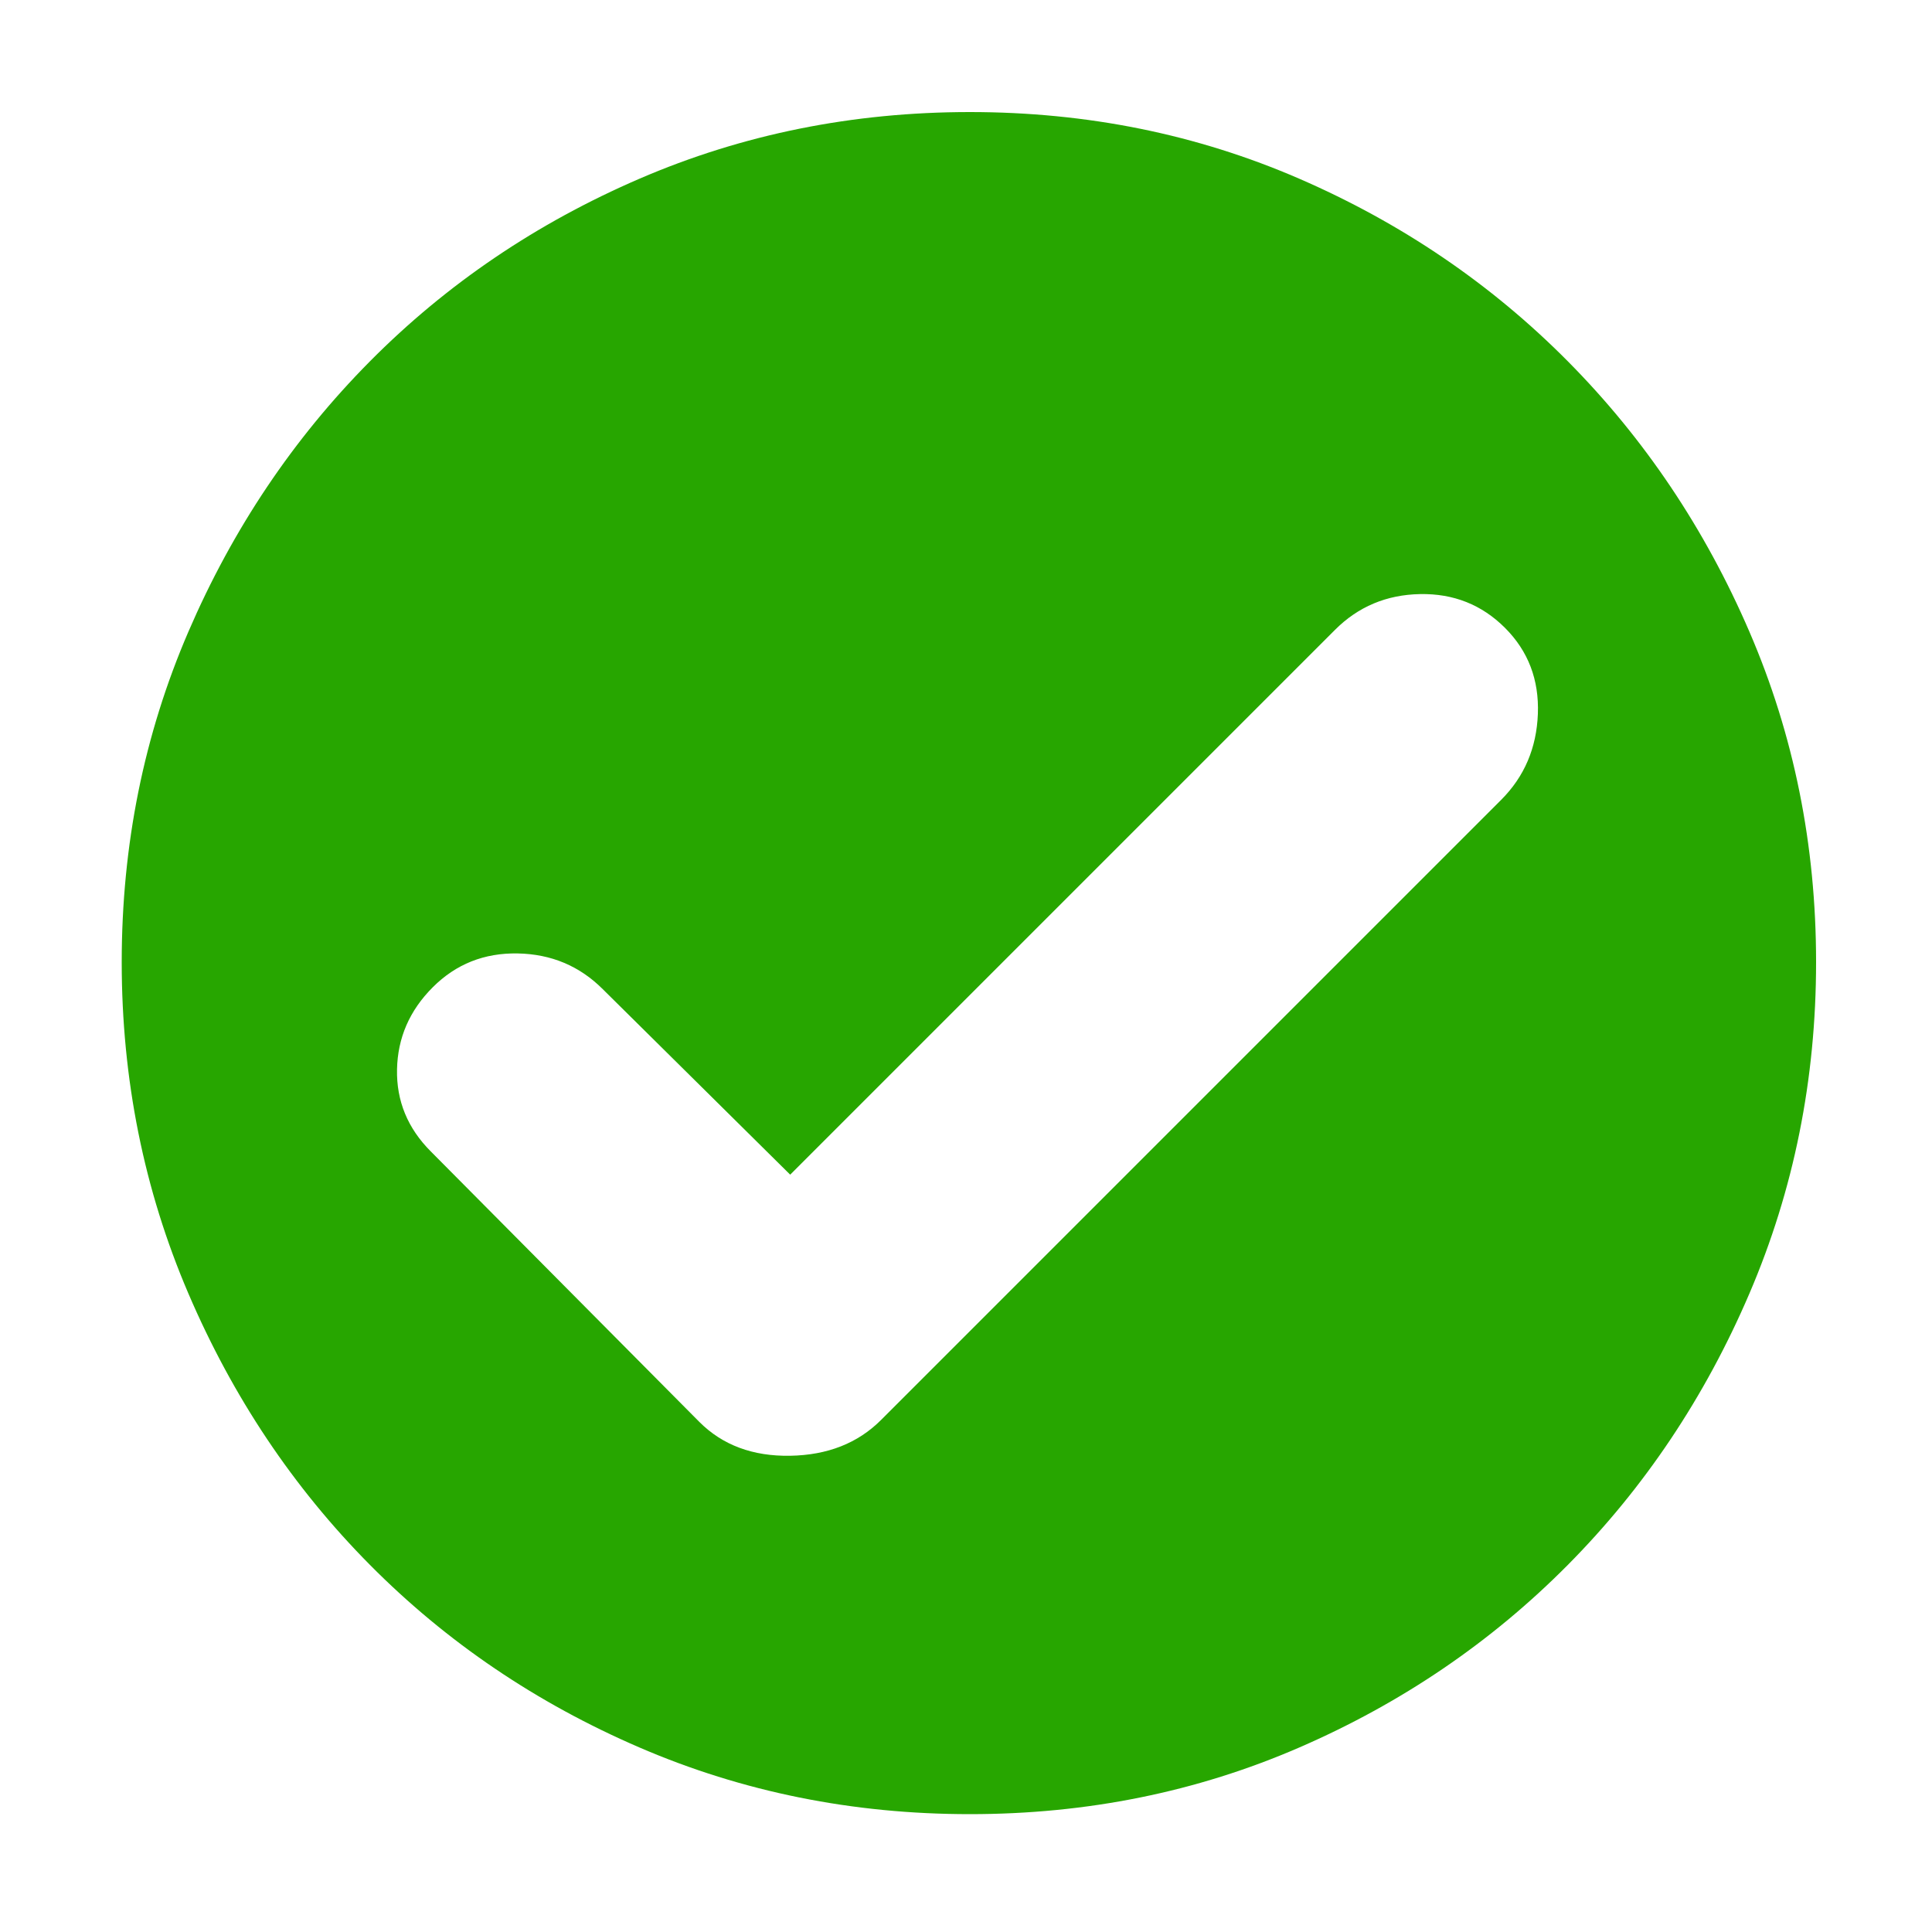
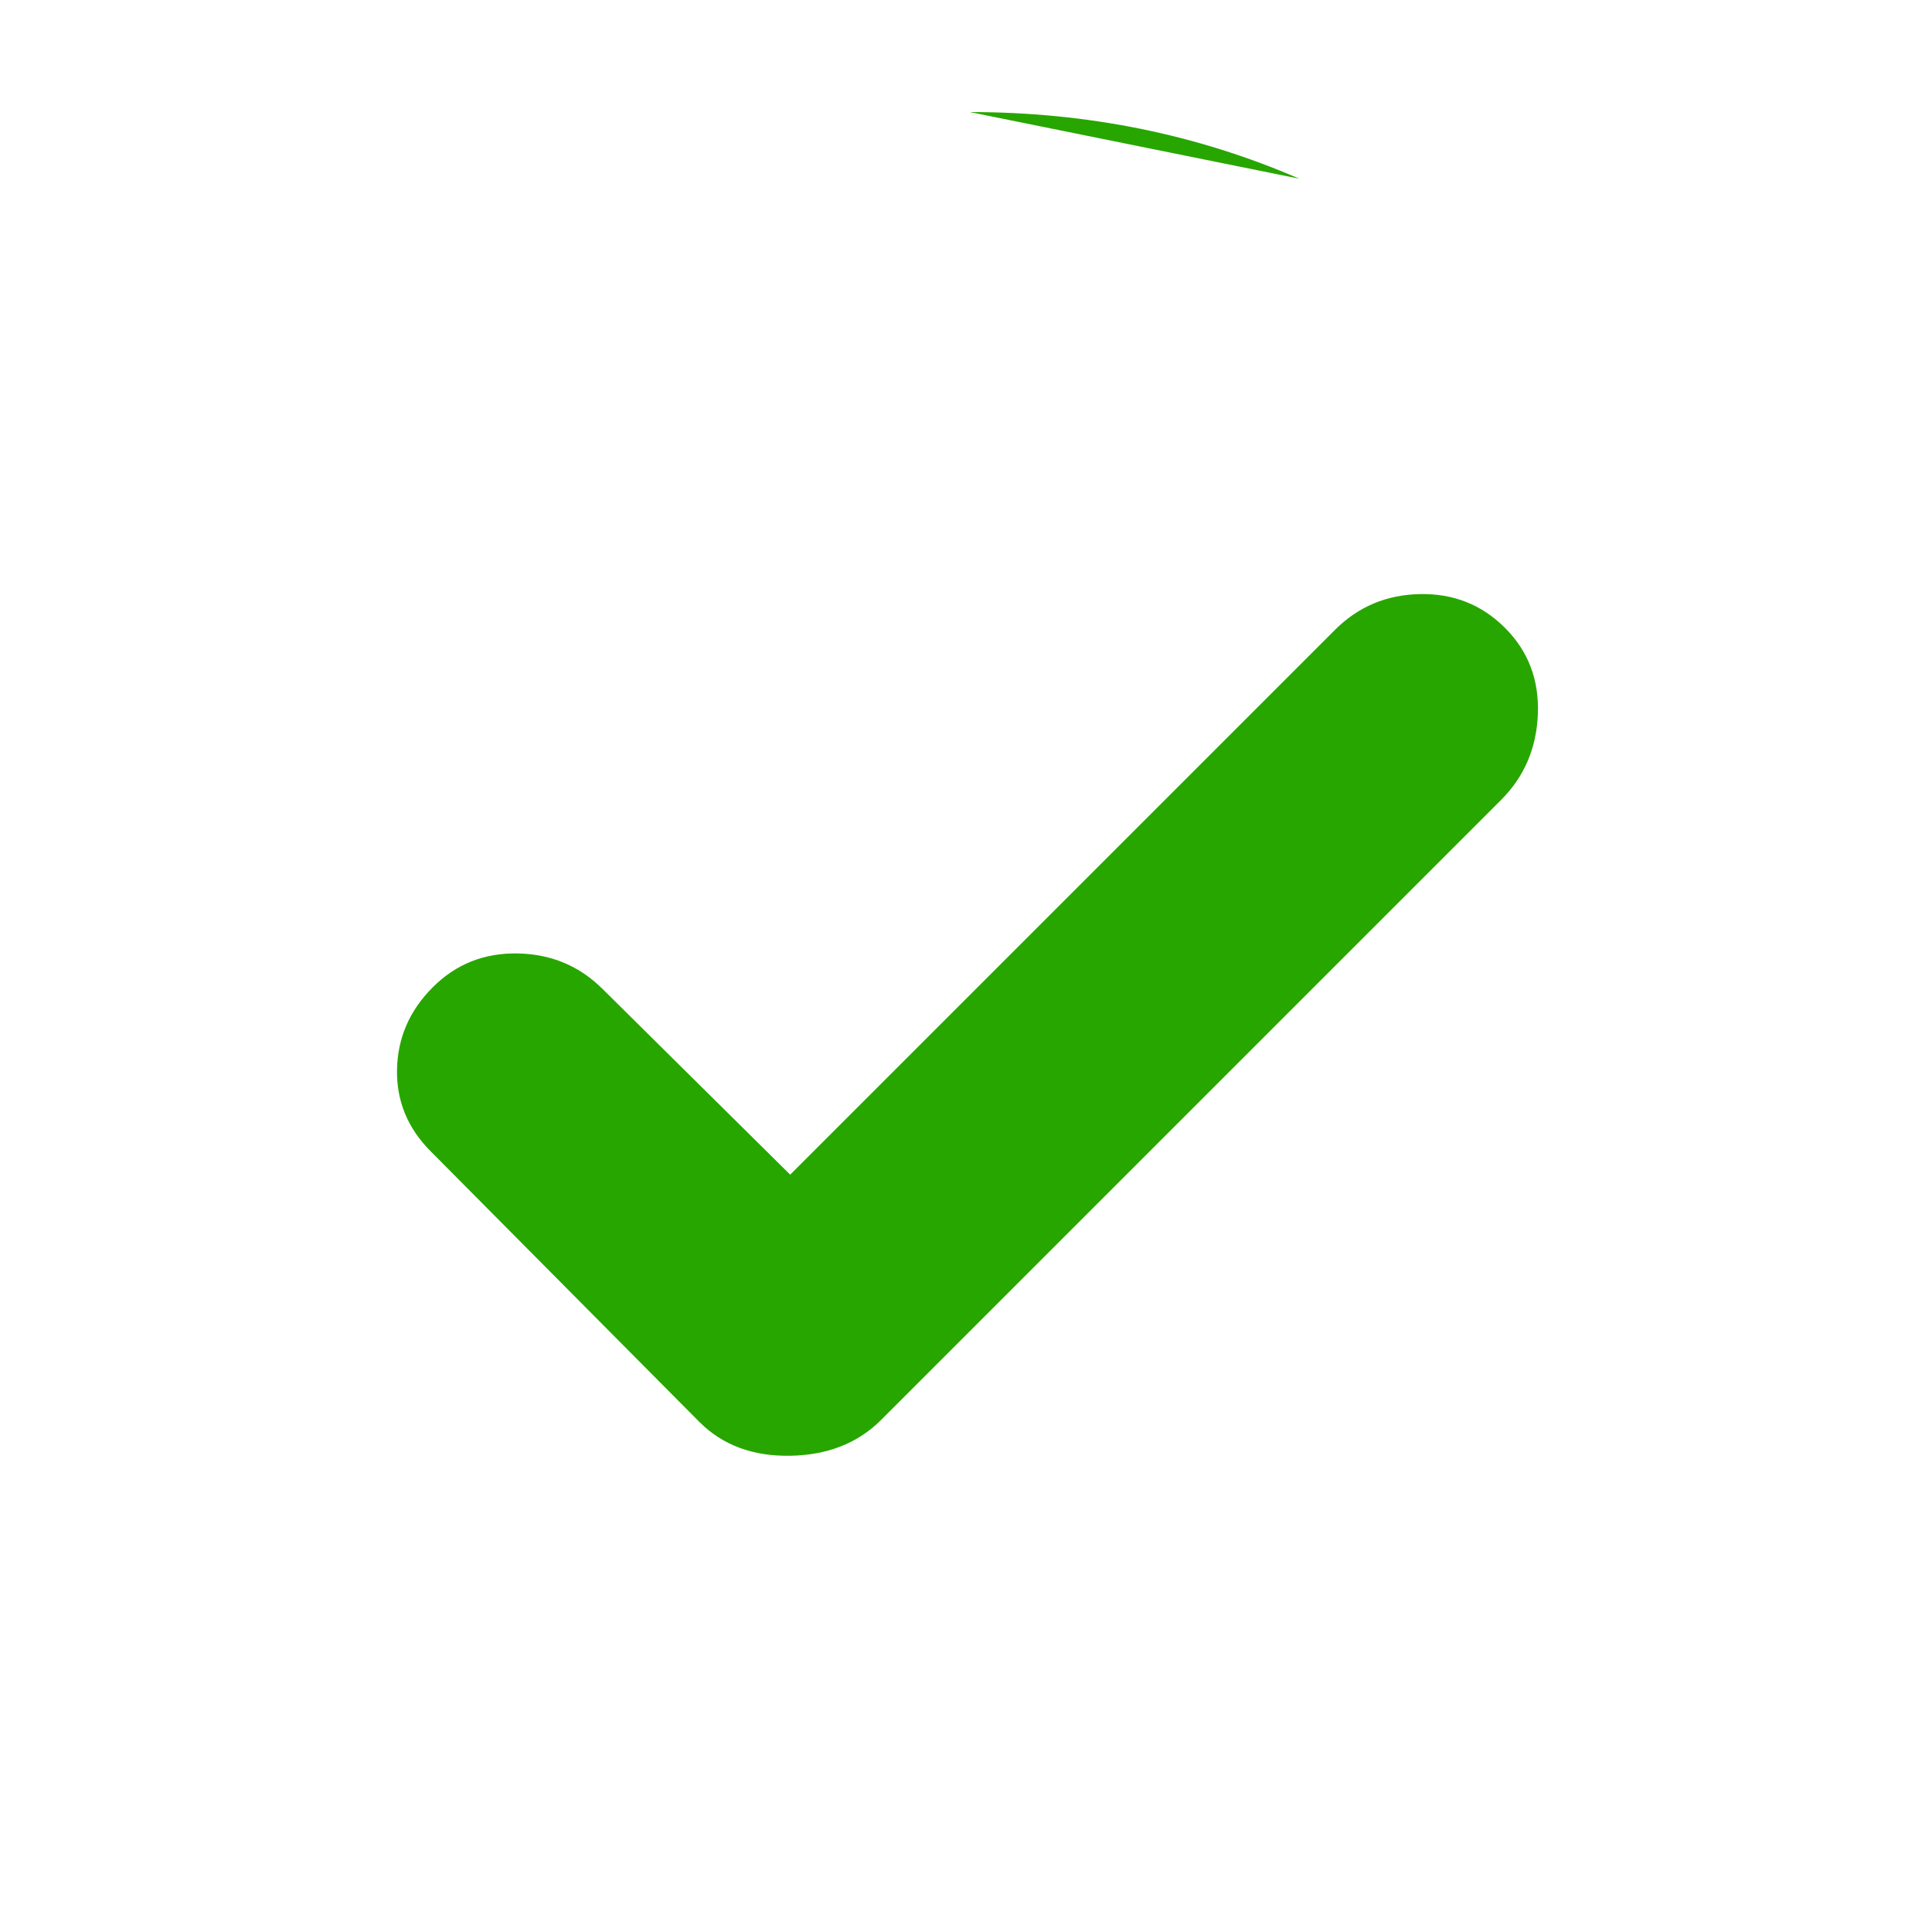
<svg xmlns="http://www.w3.org/2000/svg" t="1581240287681" class="icon" viewBox="0 0 1024 1024" version="1.1" p-id="765" width="200" height="200">
  <defs>
    <style type="text/css" />
  </defs>
-   <path d="M514.048 59.392q93.184 0 174.592 35.328t142.336 96.768 96.256 143.36 35.328 175.104-35.328 175.616-96.256 143.872-142.336 96.768-174.592 35.328-175.104-35.328-142.848-96.768-96.256-143.872-35.328-175.616 35.328-175.104 96.256-143.36 142.848-96.768 175.104-35.328zM795.648 423.936q18.432-18.432 19.456-45.568t-17.408-45.568-45.056-17.92-45.056 18.944l-288.768 288.768-99.328-98.304q-18.432-18.432-45.056-18.944t-45.056 17.92-18.944 43.52 17.92 43.52l142.336 143.36q18.432 18.432 48.128 17.92t48.128-18.944l-4.096 4.096z" fill="#27a600" p-id="766" />
+   <path d="M514.048 59.392q93.184 0 174.592 35.328zM795.648 423.936q18.432-18.432 19.456-45.568t-17.408-45.568-45.056-17.92-45.056 18.944l-288.768 288.768-99.328-98.304q-18.432-18.432-45.056-18.944t-45.056 17.92-18.944 43.52 17.92 43.52l142.336 143.36q18.432 18.432 48.128 17.92t48.128-18.944l-4.096 4.096z" fill="#27a600" p-id="766" />
</svg>